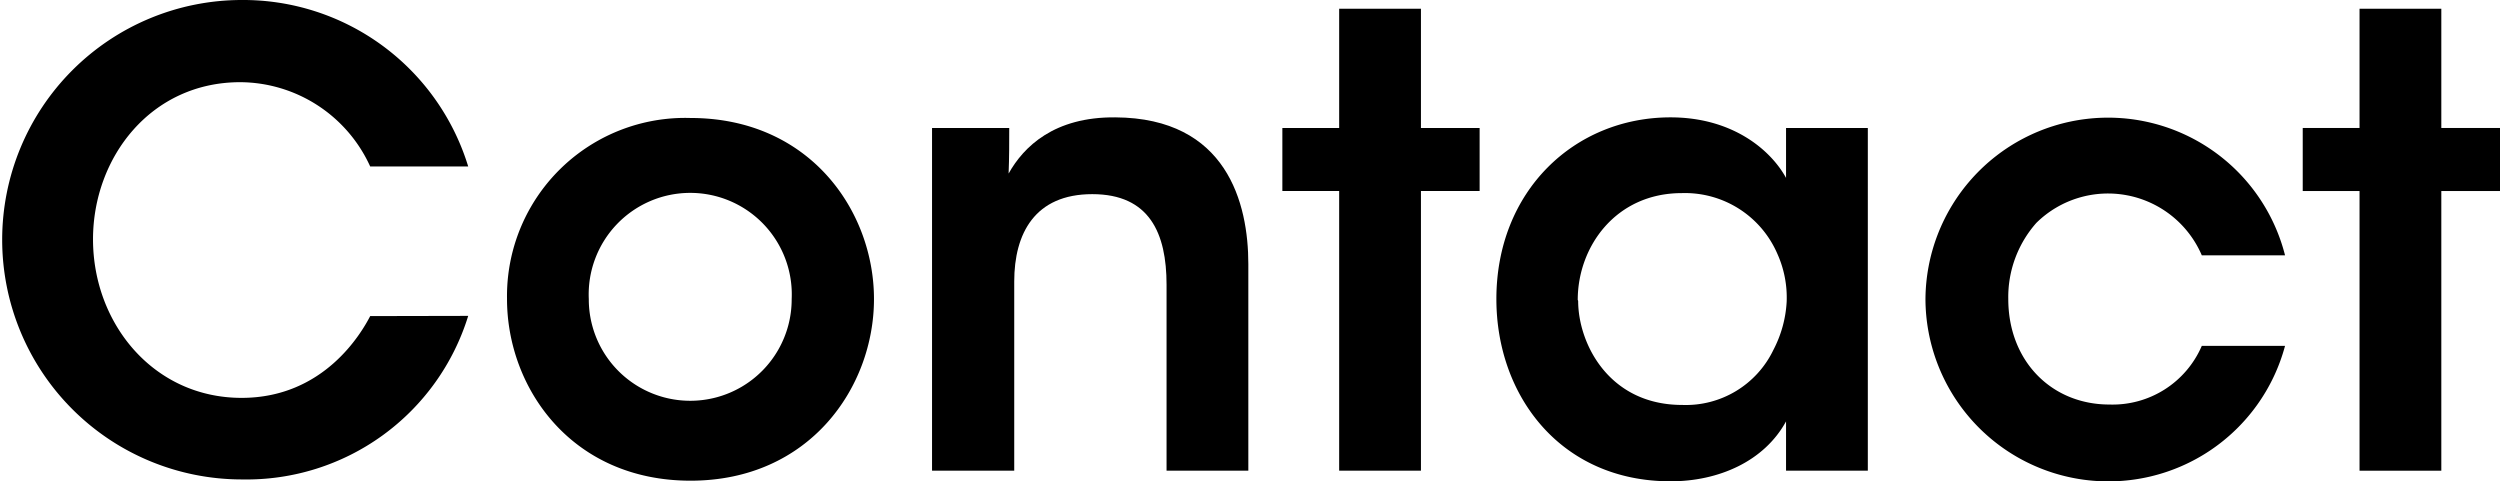
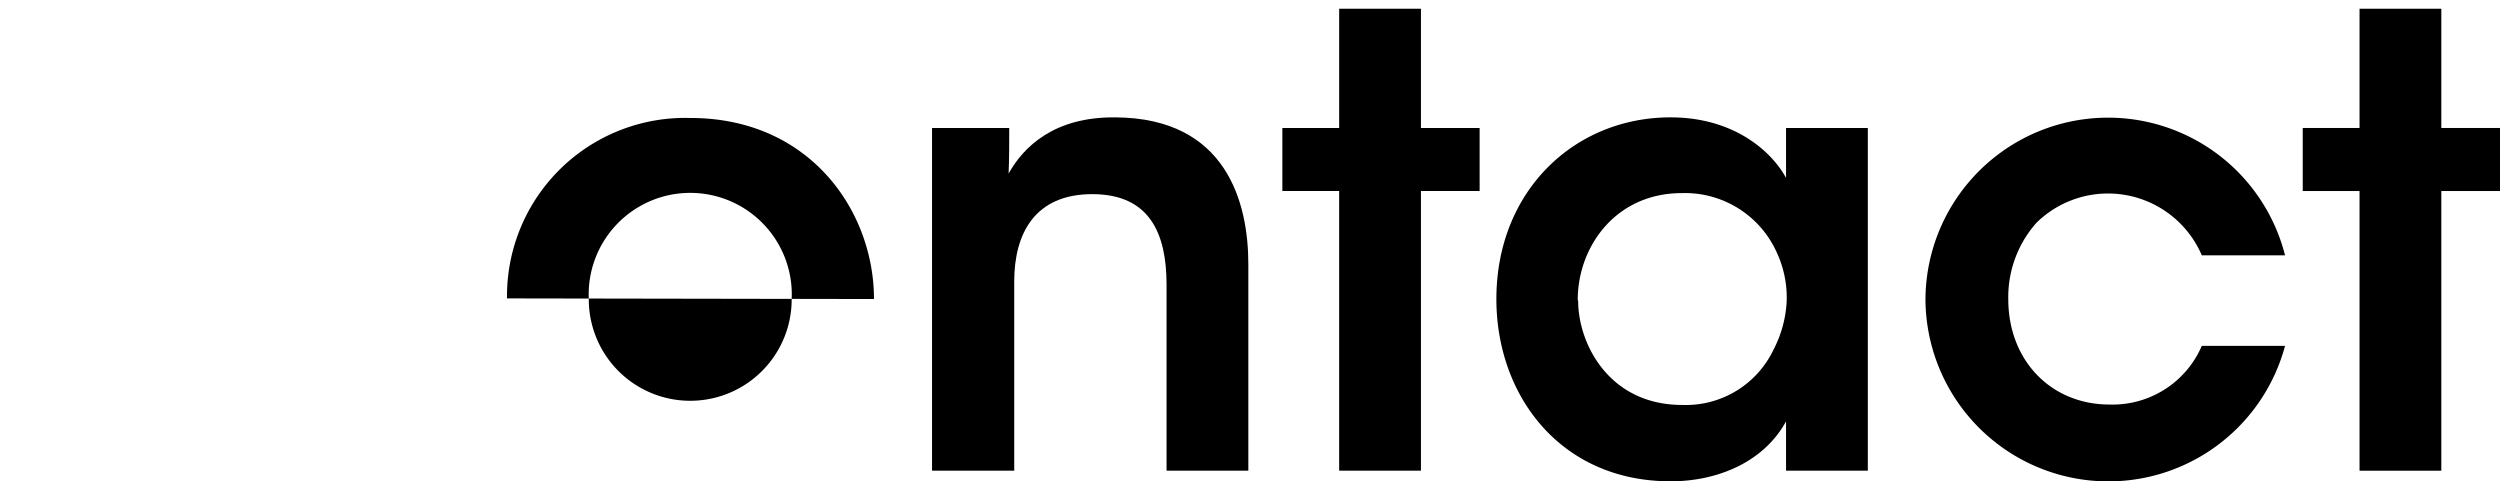
<svg xmlns="http://www.w3.org/2000/svg" viewBox="0 0 240.28 46.26">
  <g id="レイヤー_2" data-name="レイヤー 2">
    <g id="レイヤー_1-2" data-name="レイヤー 1">
-       <path d="M45,30.36A22.3,22.3,0,0,1,23.28,46.08,23,23,0,1,1,23.22,0,22.62,22.62,0,0,1,45,16H35.58a13.8,13.8,0,0,0-12.42-8.1C14.52,7.86,8.94,15.12,8.94,23c0,8.1,5.82,15.24,14.28,15.24,7.92,0,11.52-6.24,12.36-7.86Z" />
-       <path d="M48.73,28.68A17.12,17.12,0,0,1,66.37,11.34C77.83,11.34,84,20.28,84,28.74S77.83,46.2,66.37,46.2,48.73,37.26,48.73,28.74Zm7.86.12a9.75,9.75,0,1,0,19.5-.06,9.76,9.76,0,1,0-19.5,0Z" />
+       <path d="M48.73,28.68A17.12,17.12,0,0,1,66.37,11.34C77.83,11.34,84,20.28,84,28.74Zm7.86.12a9.75,9.75,0,1,0,19.5-.06,9.76,9.76,0,1,0-19.5,0Z" />
      <path d="M89.58,12.3H97c0,1.44,0,2.82-.06,4.38,1.44-2.58,4.38-5.46,10.26-5.4,10.74.06,12.78,8.28,12.78,14.1V45.24h-7.86V27.36c0-4.92-1.62-8.7-7.14-8.7s-7.5,3.78-7.5,8.4V45.24H89.58Z" />
      <path d="M128.71,18.36h-5.46V12.3h5.46V.84h7.86V12.3h5.64v6.06h-5.64V45.24h-7.86Z" />
      <path d="M179.52,45.24h-7.86V40.5c-2.1,3.84-6.48,5.76-11.1,5.76-10.56,0-16.74-8.22-16.74-17.52,0-10.38,7.5-17.46,16.74-17.46,6,0,9.66,3.18,11.1,5.82V12.3h7.86ZM151.68,28.92c0,4.08,2.94,10,10,10a9.33,9.33,0,0,0,8.76-5.28A11.3,11.3,0,0,0,171.72,29a10.26,10.26,0,0,0-.9-4.62,9.67,9.67,0,0,0-9.18-5.82c-6.36,0-10,5.16-10,10.26Z" />
      <path d="M219.62,33.24a17.58,17.58,0,0,1-34.56-4.5,17.55,17.55,0,0,1,34.56-4.2h-8a9.81,9.81,0,0,0-15.9-3.12,10.75,10.75,0,0,0-2.7,7.32c0,5.94,4.14,10.14,9.72,10.14a9.33,9.33,0,0,0,8.88-5.64Z" />
      <path d="M226.78,18.36h-5.46V12.3h5.46V.84h7.86V12.3h5.64v6.06h-5.64V45.24h-7.86Z" />
    </g>
  </g>
</svg>